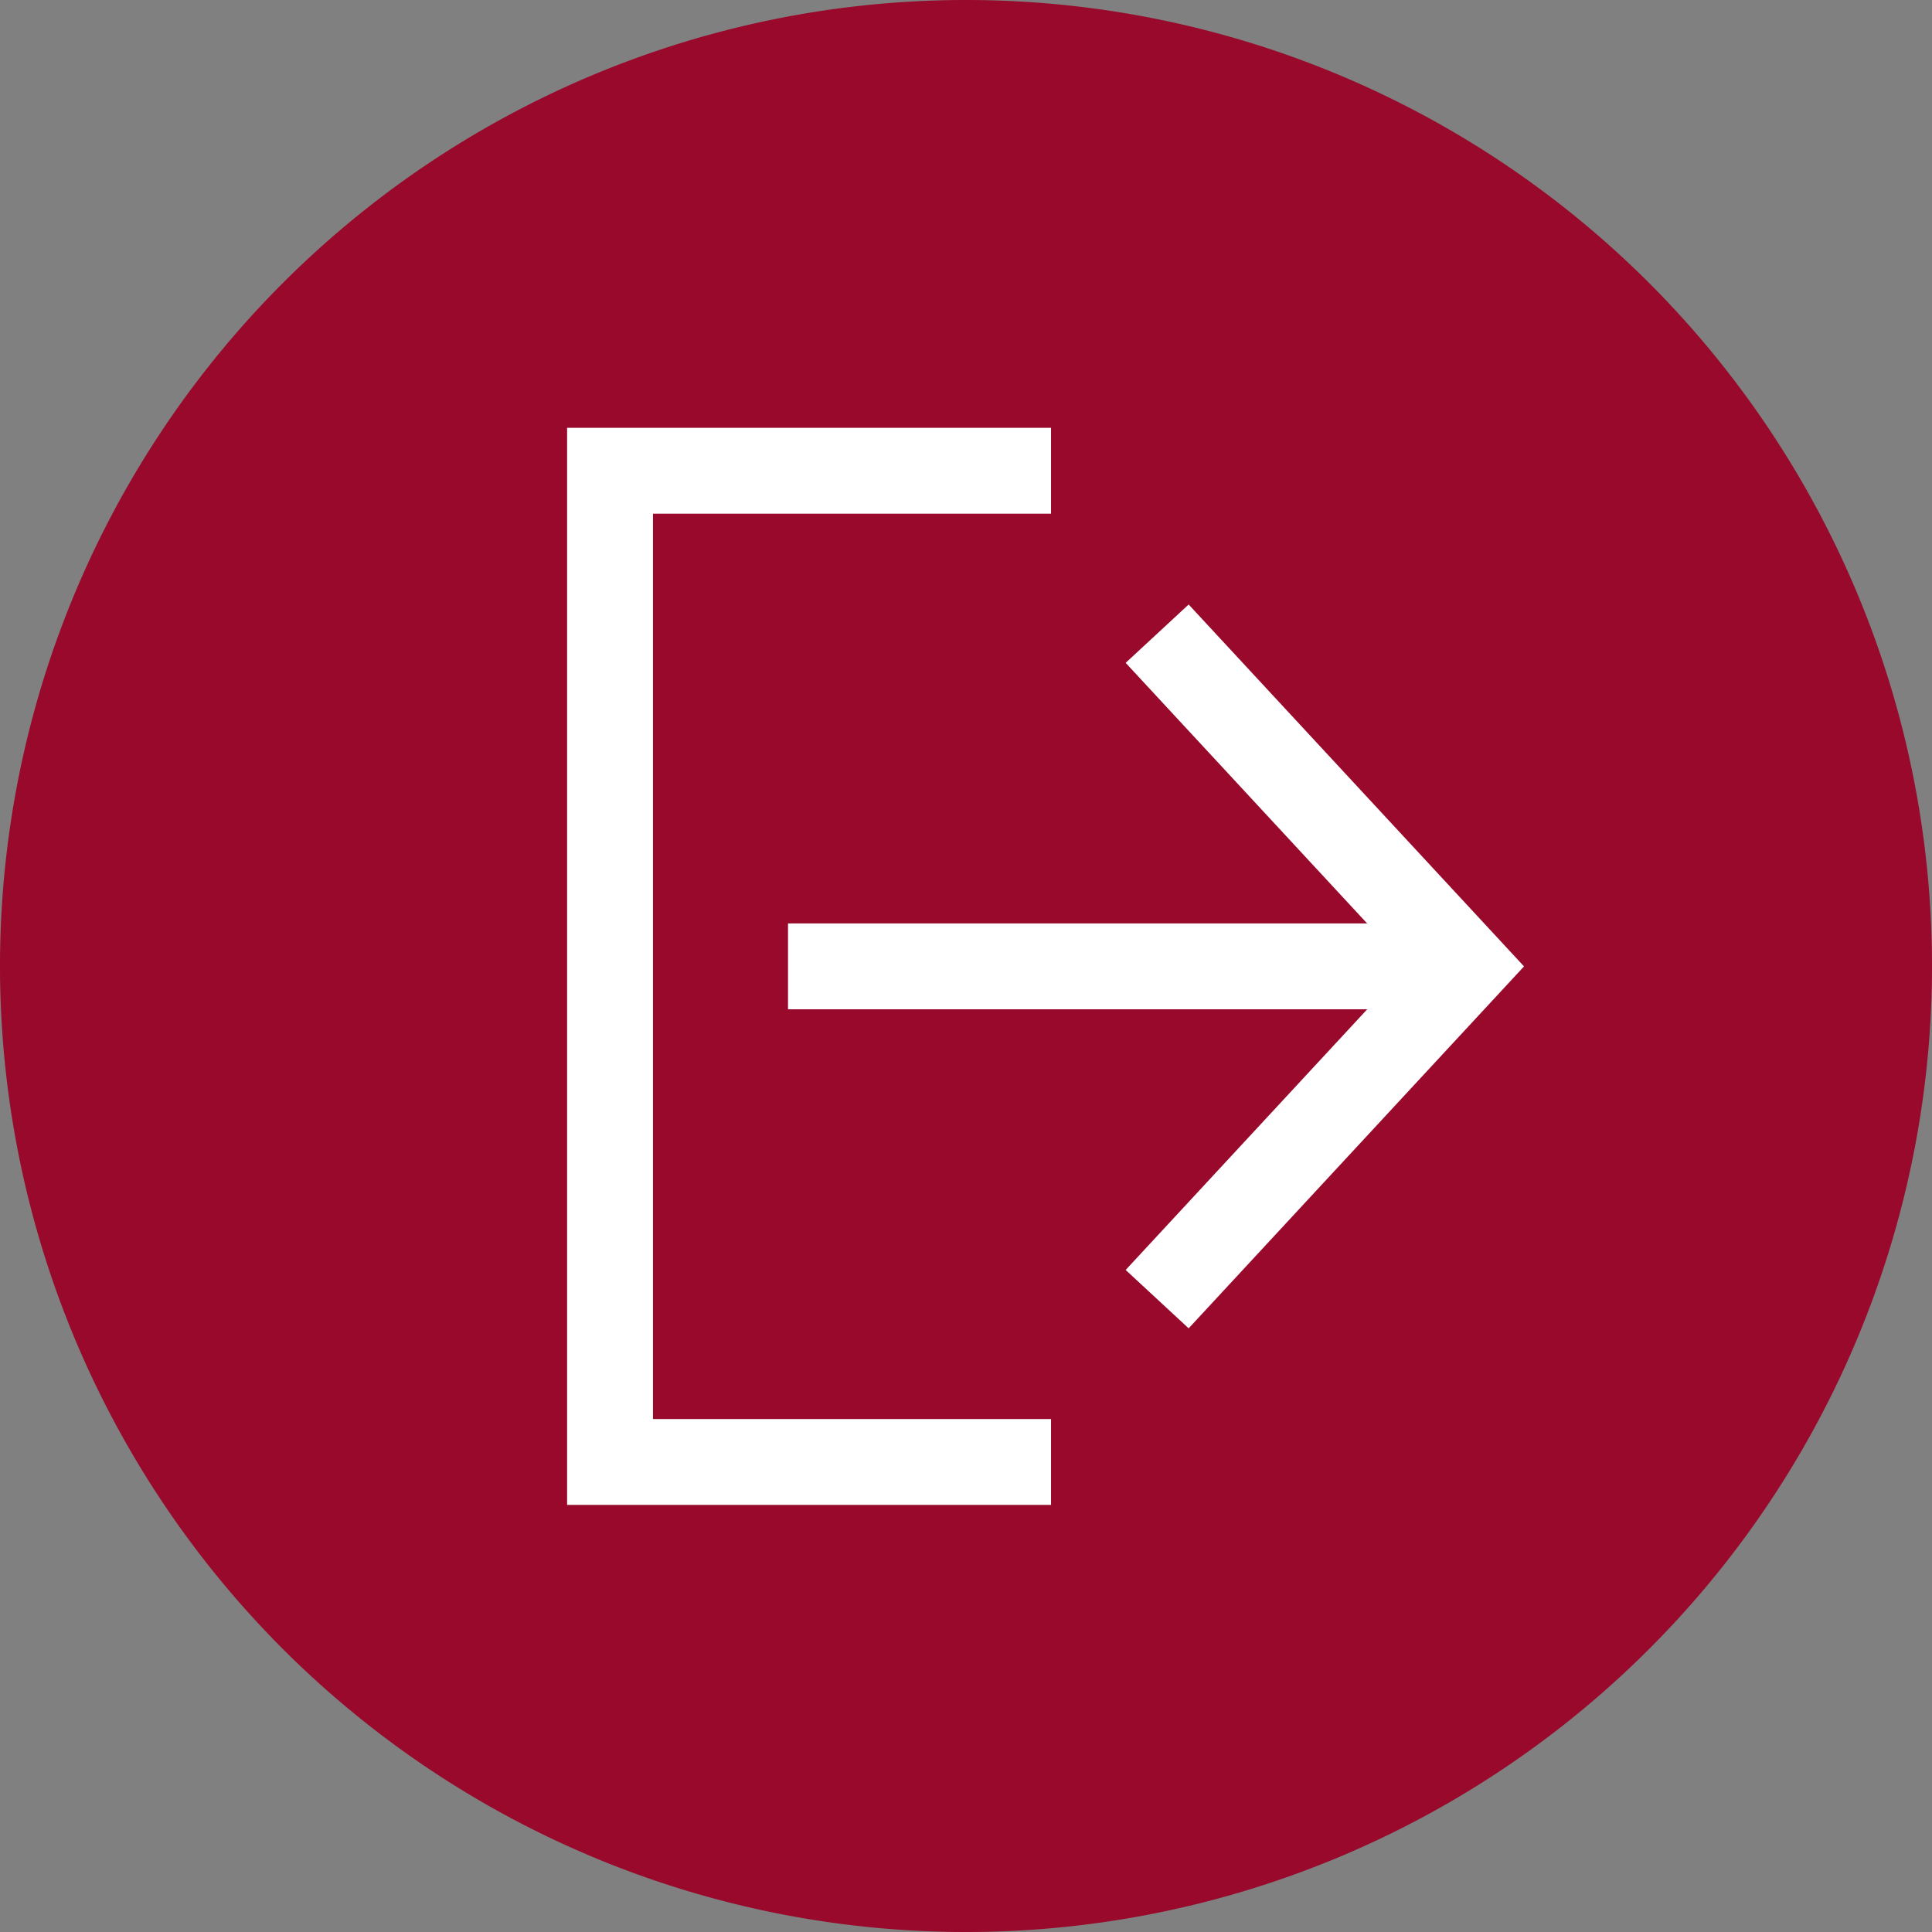
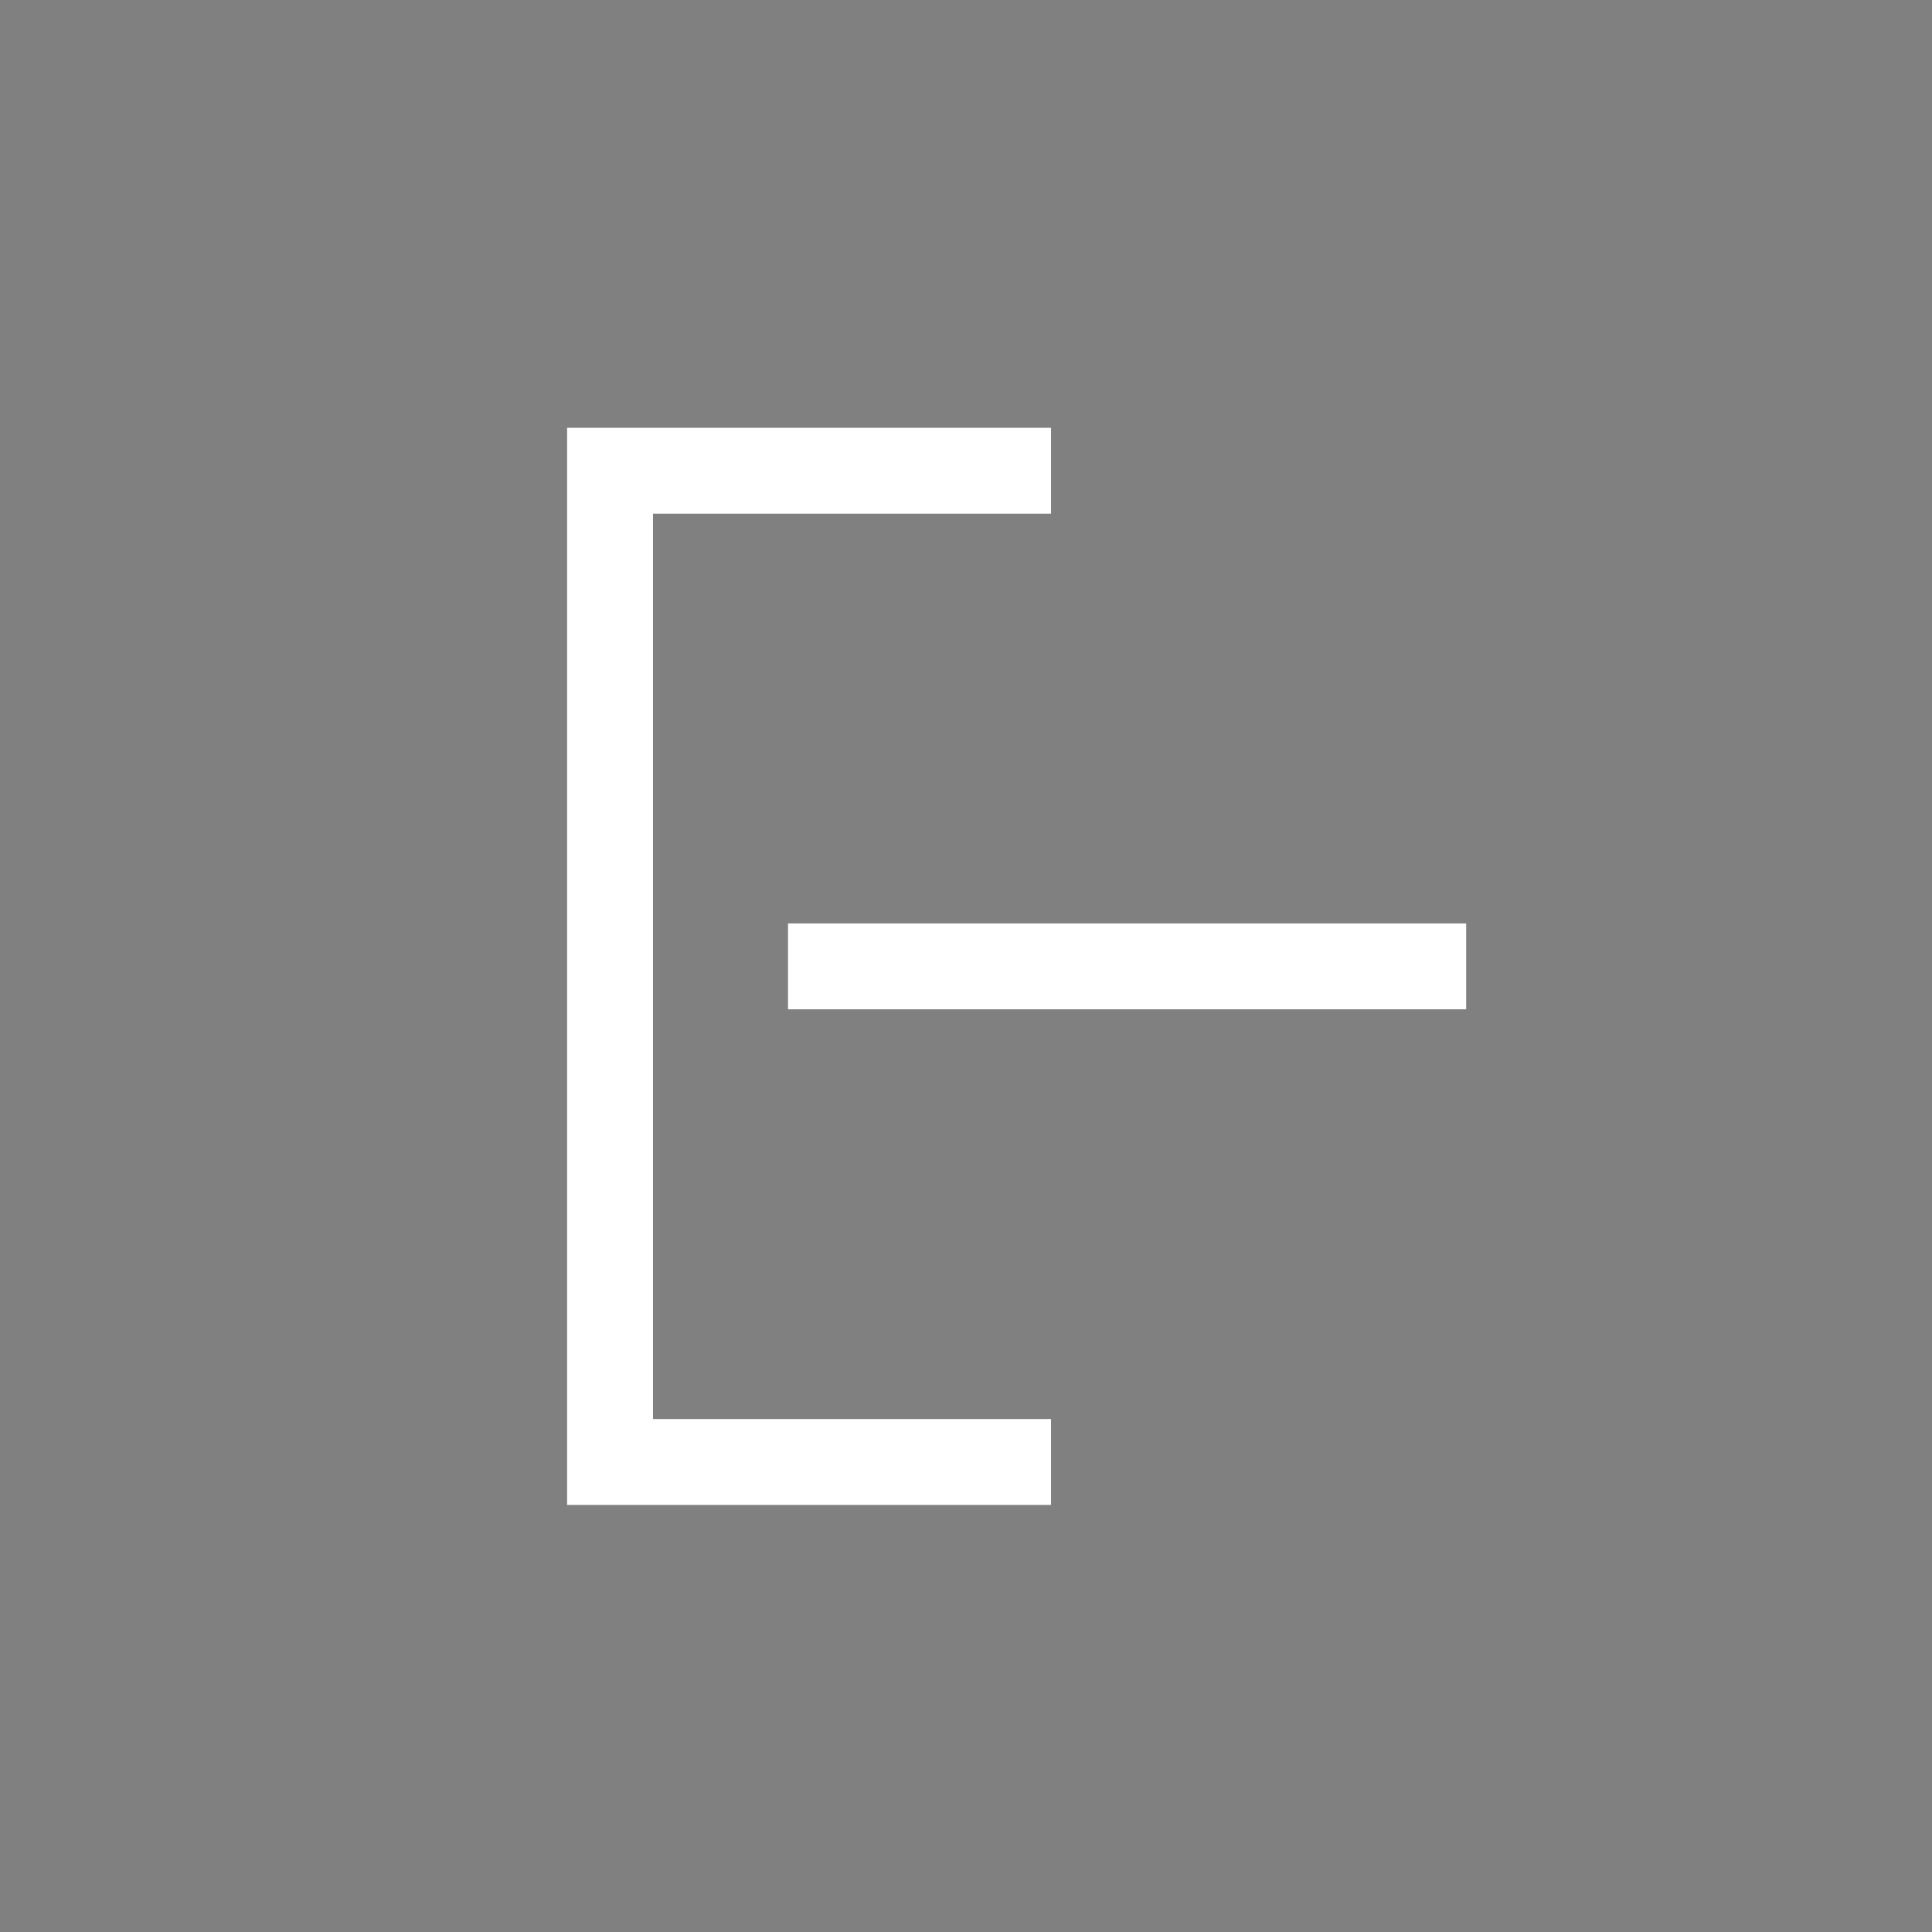
<svg xmlns="http://www.w3.org/2000/svg" width="90.0" height="90.0" viewBox="0 0 90 90.0">
  <rect x="0" y="0" width="90" height="90.0" fill="#808080" stroke="none" />
  <defs>
    <style>.a,.e{fill:none;}.b,.d{fill:#98092b;}.b{font-size:40px;font-family:HelveticaNeueLTStd-Bd, Helvetica Neue
            LT Std;letter-spacing:0.05em;}.c{clip-path:url(#a);}.e{stroke:#fff;stroke-width:4px;}
        </style>
    <clipPath id="a">
-       <path class="a" d="M0,0H622.2V-204.127H0Z" />
-     </clipPath>
+       </clipPath>
  </defs>
  <g transform="translate(0 90)">
    <g class="c">
      <g transform="translate(45)">
        <path class="d" d="M0,0A45,45,0,0,0,45-45,45,45,0,0,0,0-90,45,45,0,0,0-45-45,45,45,0,0,0,0,0" />
      </g>
    </g>
    <g transform="translate(48.961 -21.896)">
      <path class="e" d="M0,0H-20.543V-46.175H0" />
    </g>
    <g transform="translate(68.3 -44.983)">
      <path class="e" d="M0,0H-31.591" />
    </g>
    <g transform="translate(53.905 -29.481)">
-       <path class="e" d="M0,0,14.363-15.5,0-31" />
-     </g>
+       </g>
  </g>
</svg>